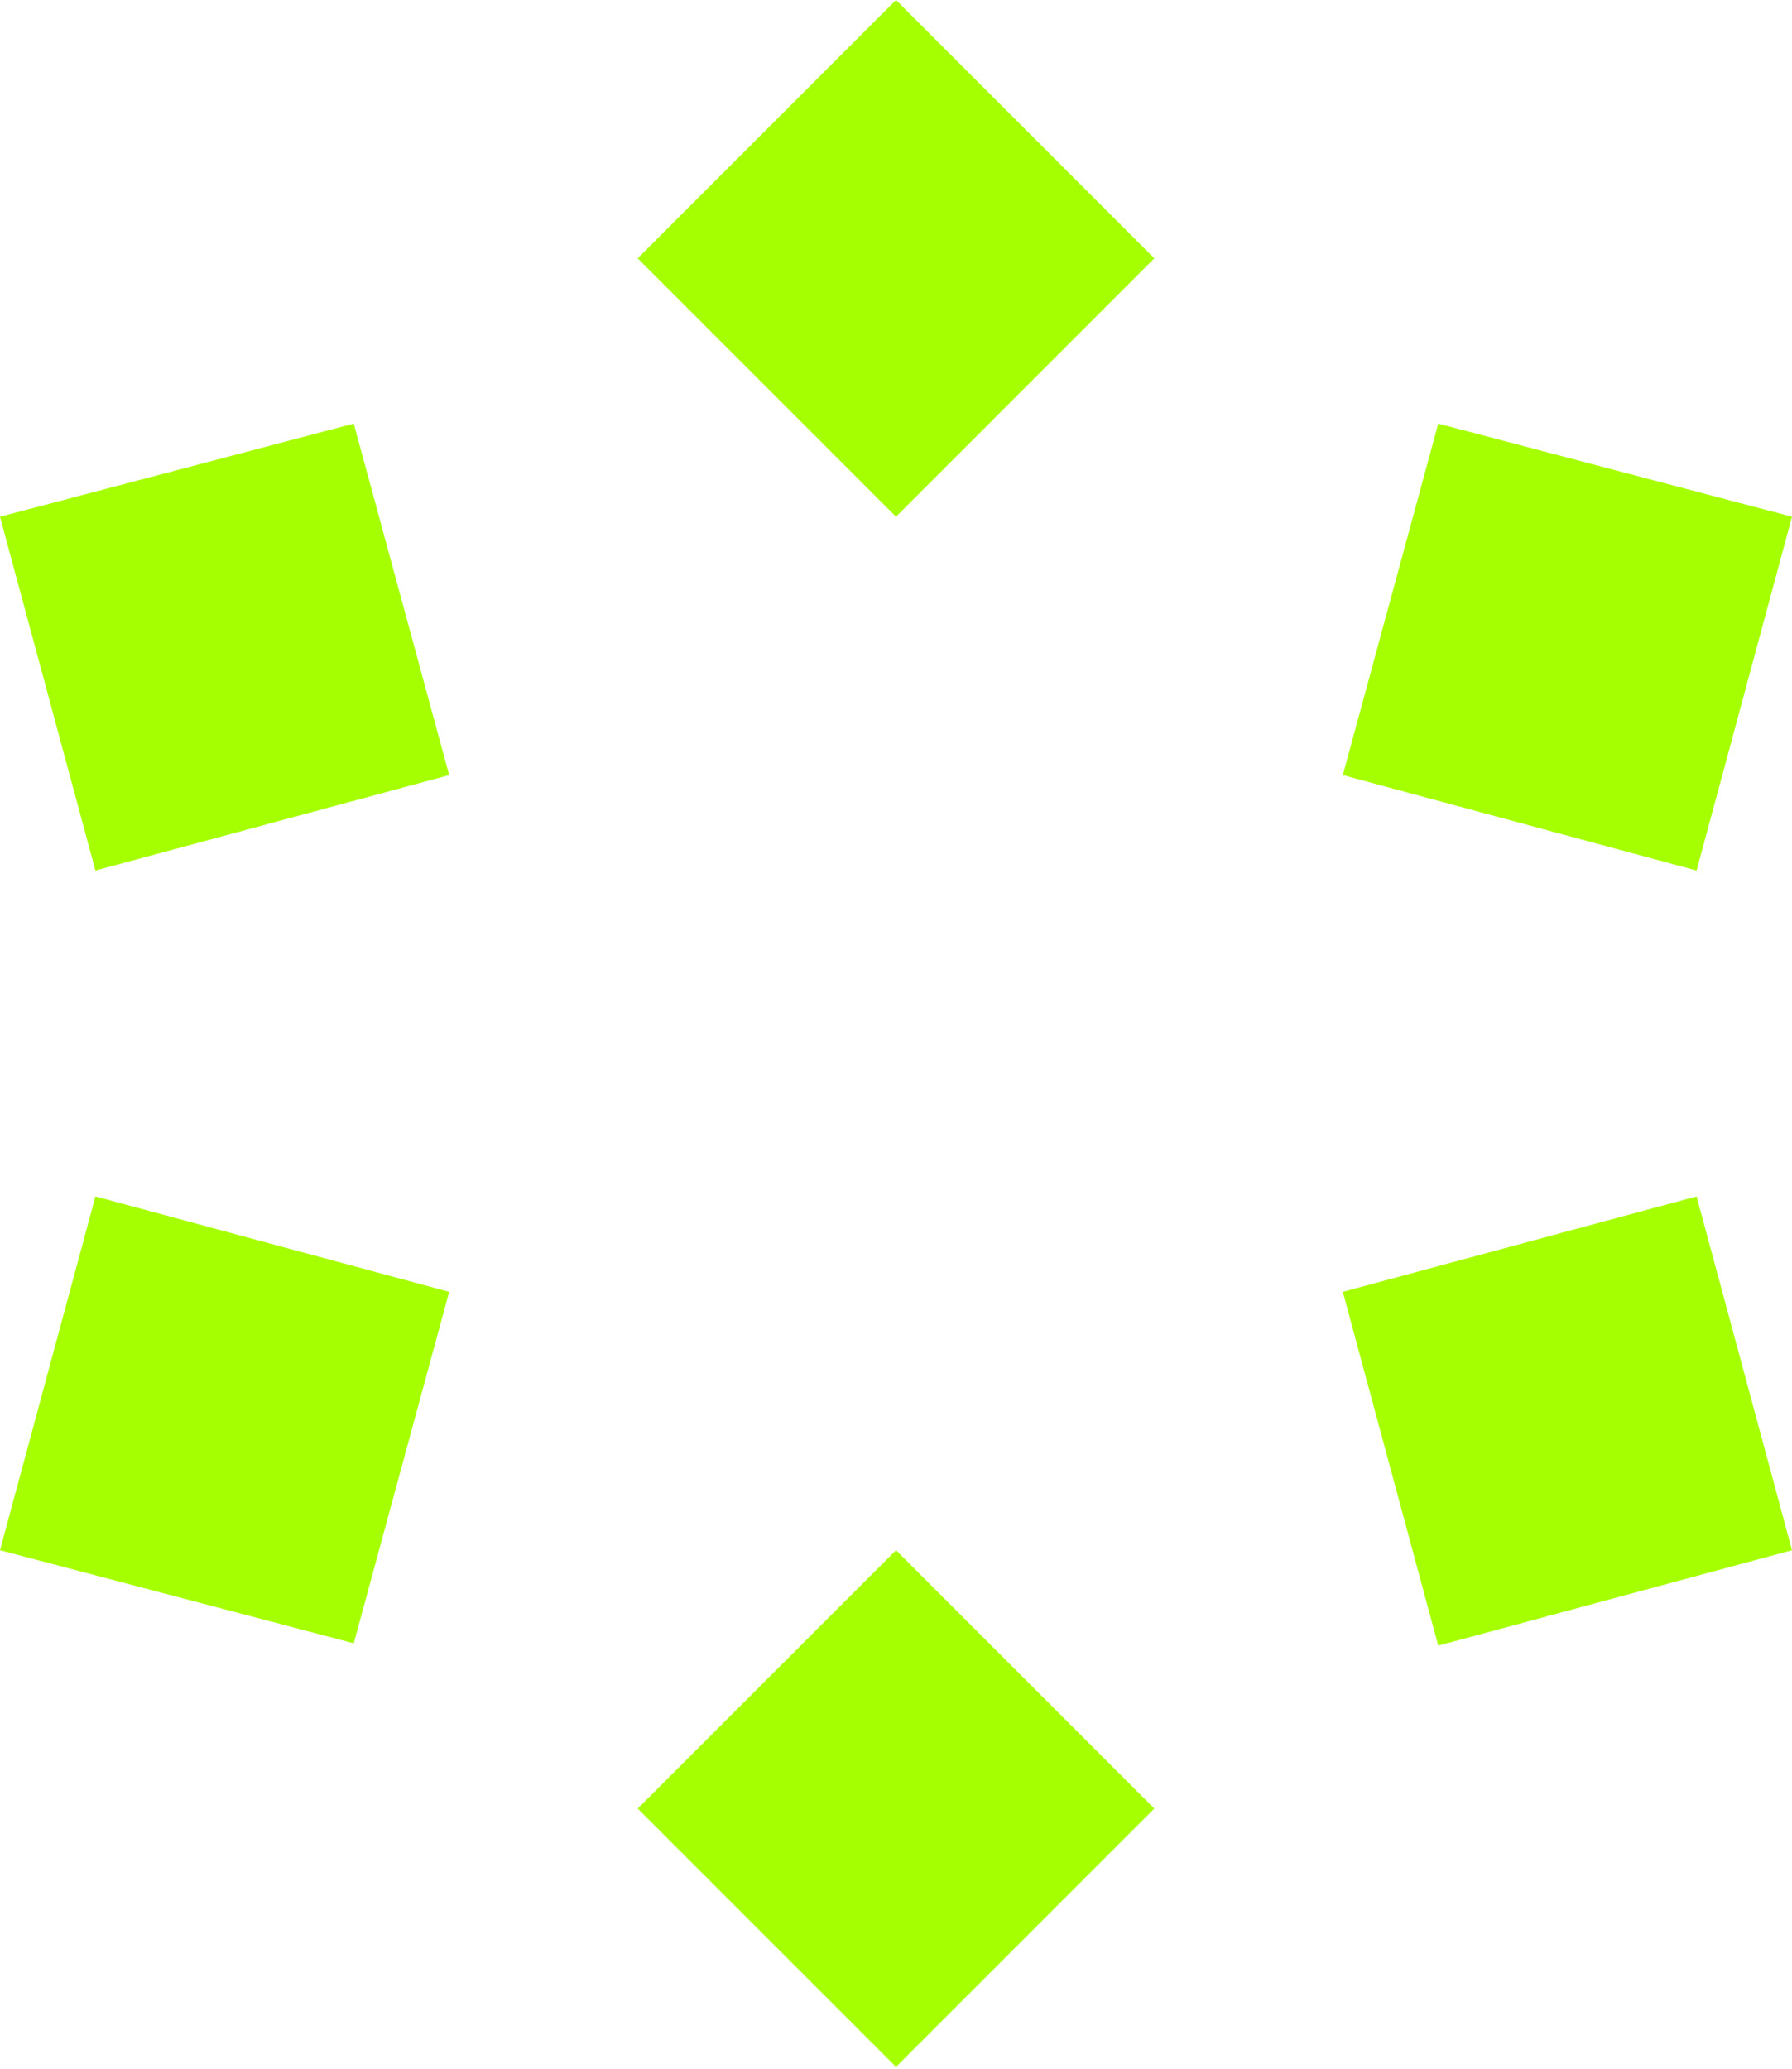
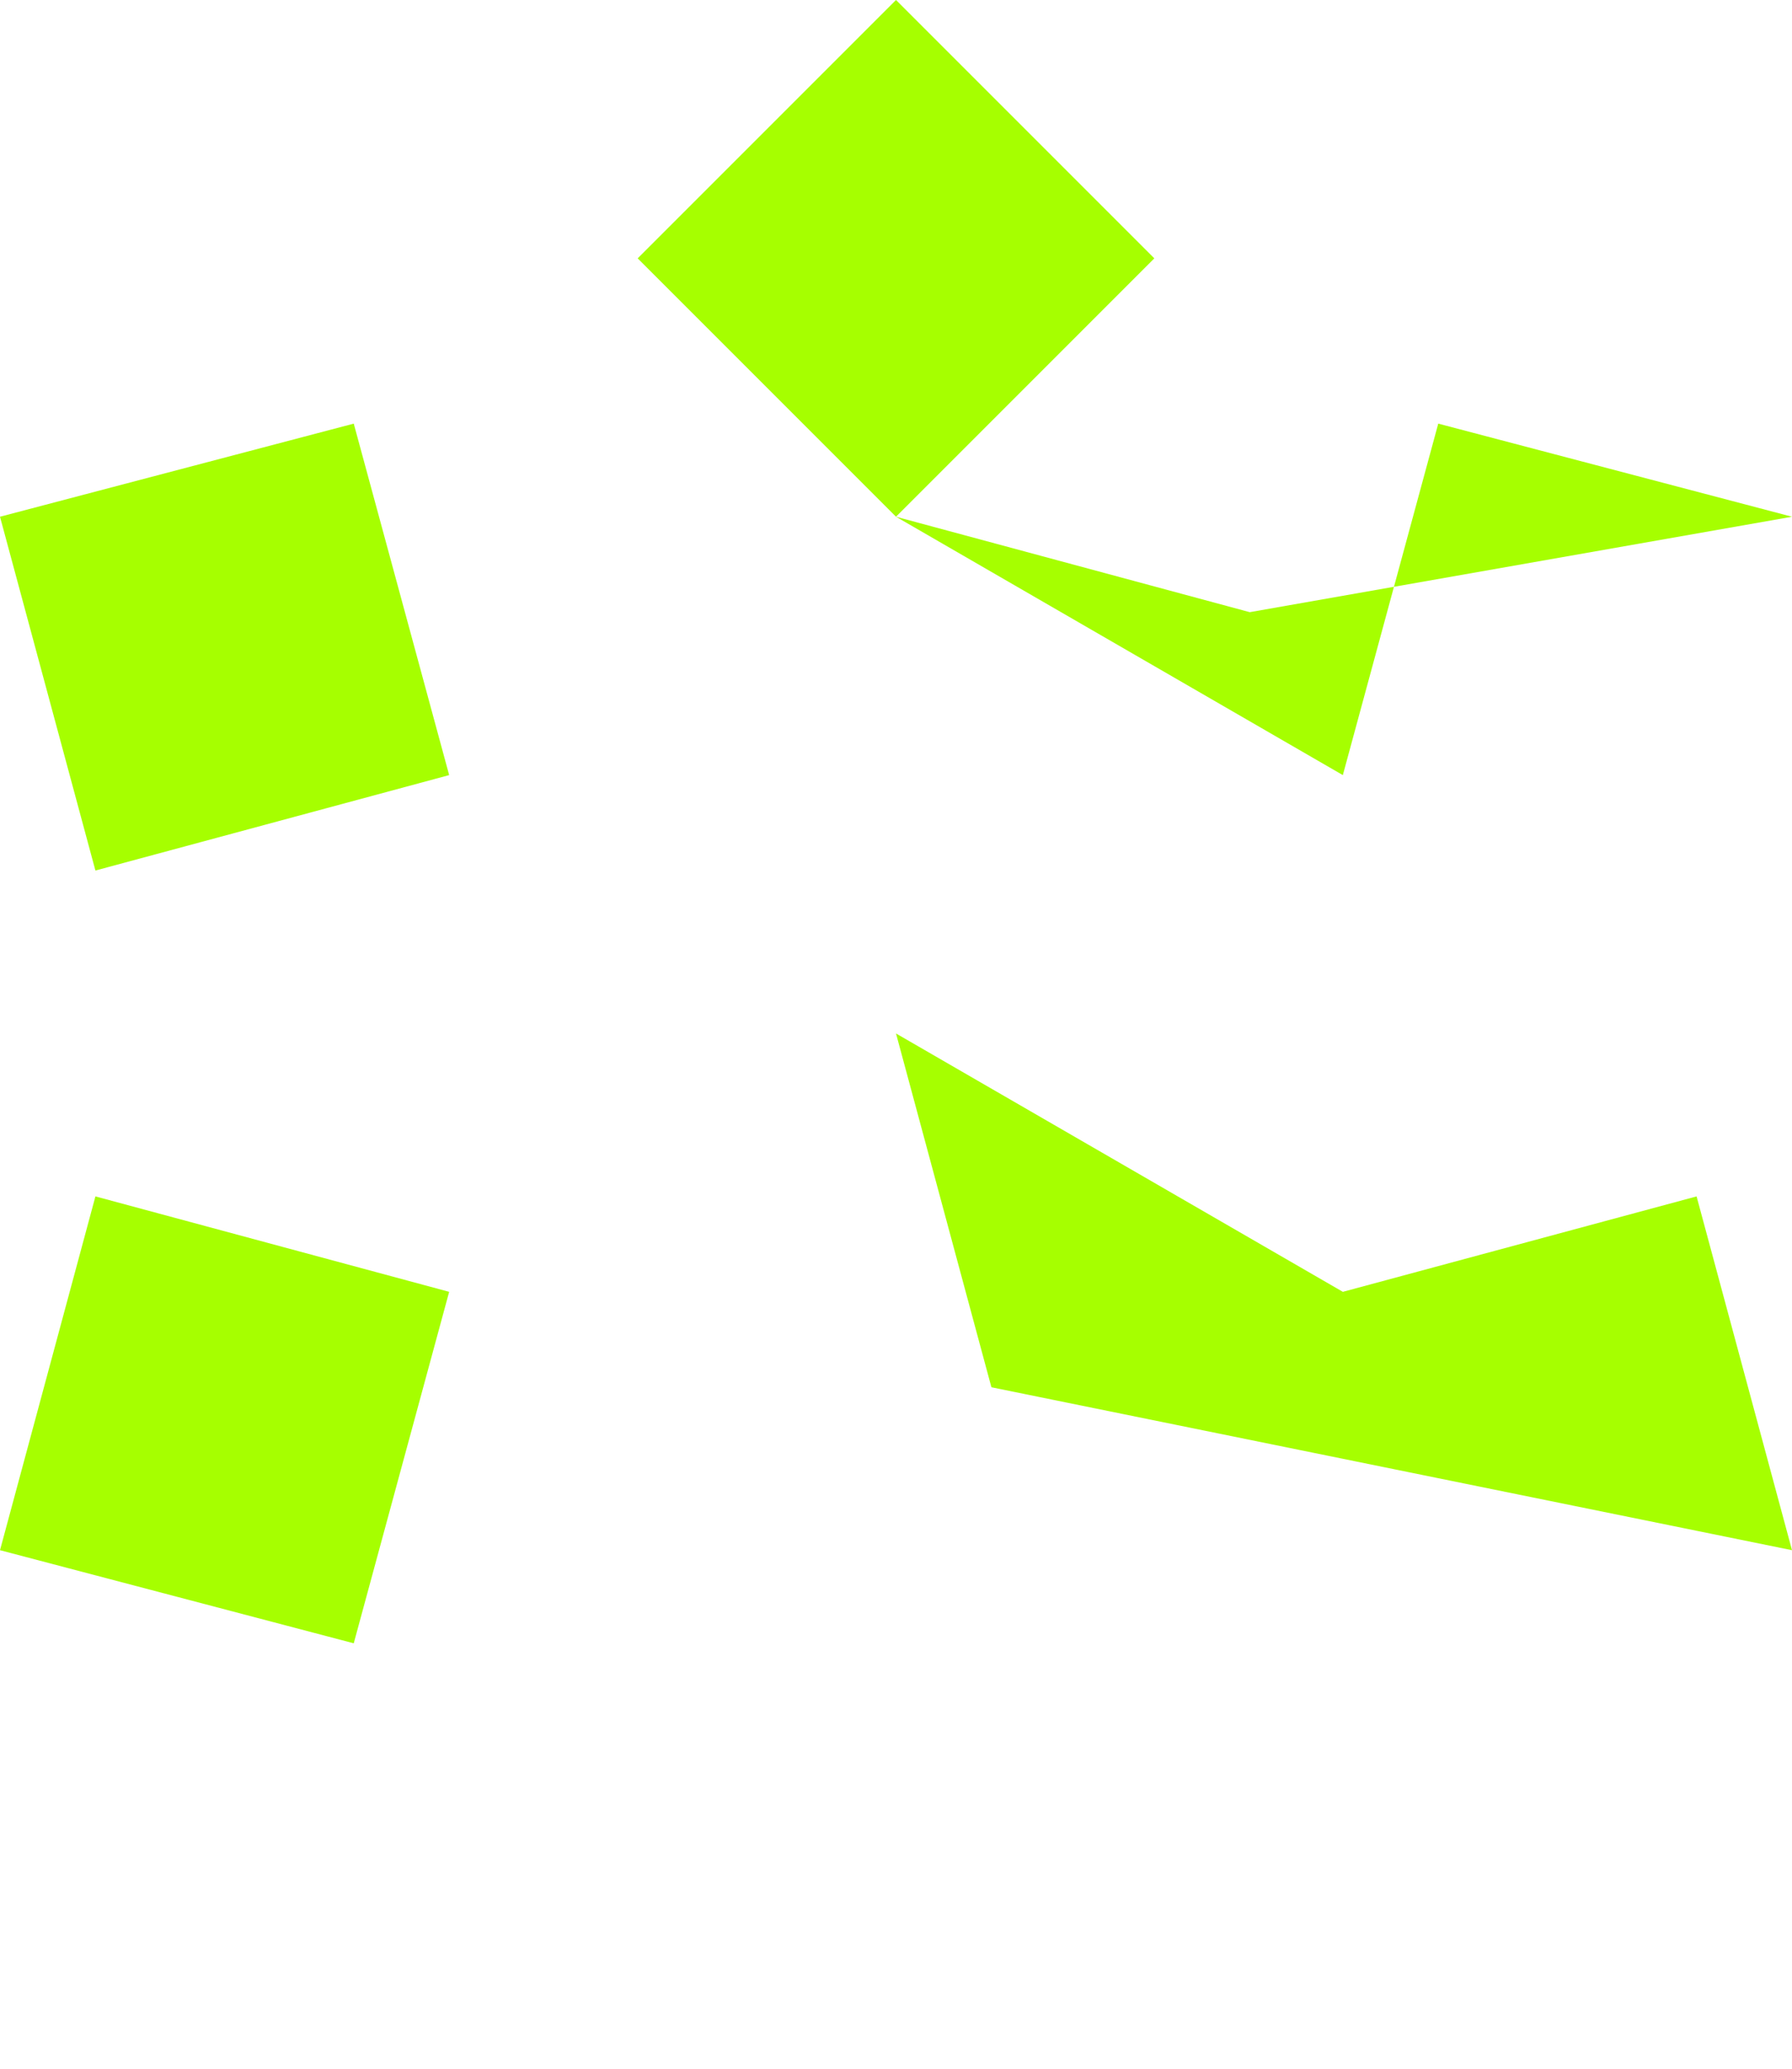
<svg xmlns="http://www.w3.org/2000/svg" width="259" height="299" fill="none">
-   <path fill="#A6FF00" d="m64.918 112.009-13.79-50.791L0 74.673 13.79 125.8l51.128-13.791Zm0 74.673-51.127-13.791L0 224.018l51.127 13.455 13.791-50.791Zm64.582 37.336-37.337 37.337 37.337 37.336 37.336-37.336-37.336-37.337Zm64.582-37.336 13.791 51.127L259 224.018l-13.791-51.127-51.127 13.791Zm0-74.673 51.127 13.791L259 74.673l-51.127-13.455-13.791 50.791ZM129.5 74.673l37.336-37.337L129.5 0 92.163 37.336 129.5 74.673Z" />
+   <path fill="#A6FF00" d="m64.918 112.009-13.79-50.791L0 74.673 13.79 125.8l51.128-13.791Zm0 74.673-51.127-13.791L0 224.018l51.127 13.455 13.791-50.791ZZm64.582-37.336 13.791 51.127L259 224.018l-13.791-51.127-51.127 13.791Zm0-74.673 51.127 13.791L259 74.673l-51.127-13.455-13.791 50.791ZM129.5 74.673l37.336-37.337L129.5 0 92.163 37.336 129.5 74.673Z" />
</svg>